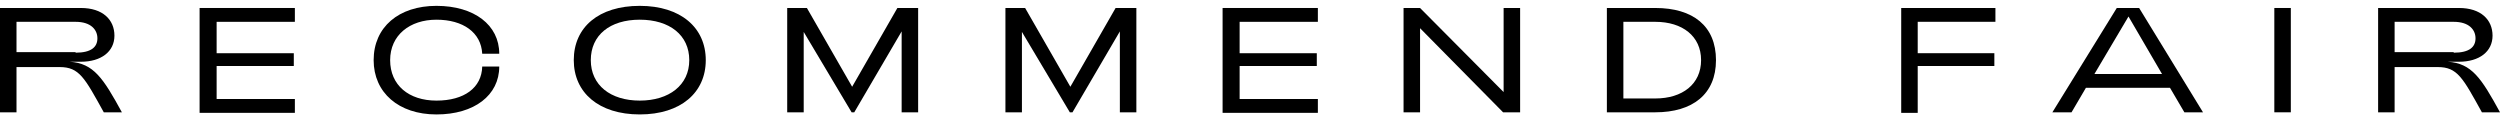
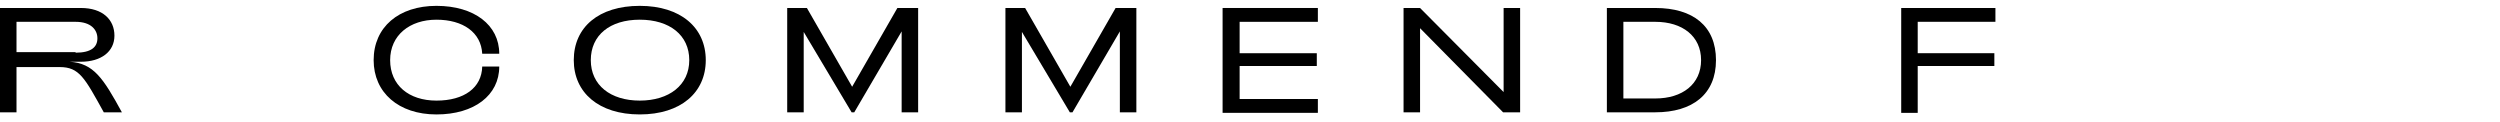
<svg xmlns="http://www.w3.org/2000/svg" id="_レイヤー_1" version="1.1" viewBox="0 0 469.7 22.9">
  <path d="M0,1.5h15.2c4.1,0,6.3,2.2,6.3,5.2s-2.5,4.9-6.3,4.9h-2.1c4.5.3,6.3,3.1,9.8,9.5h-3.4c-3.6-6.5-4.6-8.5-8.3-8.5H3.1v8.5H0V1.5ZM14.2,9.9c3,0,4.1-1.1,4.1-2.7s-1.2-3.1-4.1-3.1H3.1v5.7h11.1,0Z" />
-   <path d="M37.5,1.5h17.9v2.6h-14.7v5.9h14.5v2.4h-14.5v6.2h14.7v2.6h-17.9V1.5Z" />
  <path d="M70.2,11.3c0-6.2,4.7-10.2,11.8-10.2s11.8,3.6,11.8,9h-3.2c-.2-4-3.6-6.4-8.6-6.4s-8.7,2.9-8.7,7.6,3.5,7.6,8.7,7.6,8.5-2.4,8.6-6.4h3.2c0,5.4-4.7,9-11.8,9s-11.8-4.1-11.8-10.2Z" />
  <path d="M107.8,11.3c0-6.2,4.7-10.2,12.4-10.2s12.4,4.1,12.4,10.2-4.7,10.2-12.4,10.2-12.4-4.1-12.4-10.2ZM129.5,11.3c0-4.7-3.7-7.6-9.3-7.6s-9.2,2.9-9.2,7.6,3.7,7.6,9.2,7.6,9.3-2.9,9.3-7.6Z" />
  <path d="M147.7,1.5h3.9l8.5,14.8,8.5-14.8h3.9v19.6h-3.1V5.9l-8.9,15.2h-.5l-9-15.1v15.1h-3.1V1.5h-.2Z" />
  <path d="M188.7,1.5h3.9l8.5,14.8,8.5-14.8h3.9v19.6h-3.1V5.9l-8.9,15.2h-.5l-9-15.1v15.1h-3.1V1.5h-.2Z" />
  <path d="M229.7,1.5h17.9v2.6h-14.7v5.9h14.5v2.4h-14.5v6.2h14.7v2.6h-17.9V1.5Z" />
  <path d="M263.6,1.5h3.2l15.7,15.8V1.5h3.1v19.6h-3.2l-15.6-15.8v15.8h-3.1V1.5h-.1Z" />
  <path d="M301.9,1.5h9.1c7.1,0,11.4,3.4,11.4,9.8s-4.4,9.8-11.4,9.8h-9.1V1.5ZM311,18.5c5.1,0,8.6-2.7,8.6-7.2s-3.5-7.2-8.6-7.2h-6v14.4h6Z" />
  <path d="M357.1,1.5h17.8v2.6h-14.6v5.9h14.4v2.4h-14.4v8.8h-3.1V1.5h0Z" />
-   <path d="M397.7,1.5h4.2l12,19.6h-3.5l-2.7-4.6h-15.8l-2.7,4.6h-3.6l12.1-19.6ZM406.2,13.9l-6.3-10.8-6.4,10.8h12.7,0Z" />
-   <path d="M427.3,1.5h3.1v19.6h-3.1V1.5Z" />
-   <path d="M446.8,1.5h15.2c4.1,0,6.3,2.2,6.3,5.2s-2.5,4.9-6.3,4.9h-2.1c4.5.3,6.3,3.1,9.8,9.5h-3.4c-3.6-6.5-4.6-8.5-8.3-8.5h-8.1v8.5h-3.1V1.5ZM461,9.9c3,0,4.1-1.1,4.1-2.7s-1.2-3.1-4.1-3.1h-11.1v5.7h11.1Z" />
</svg>